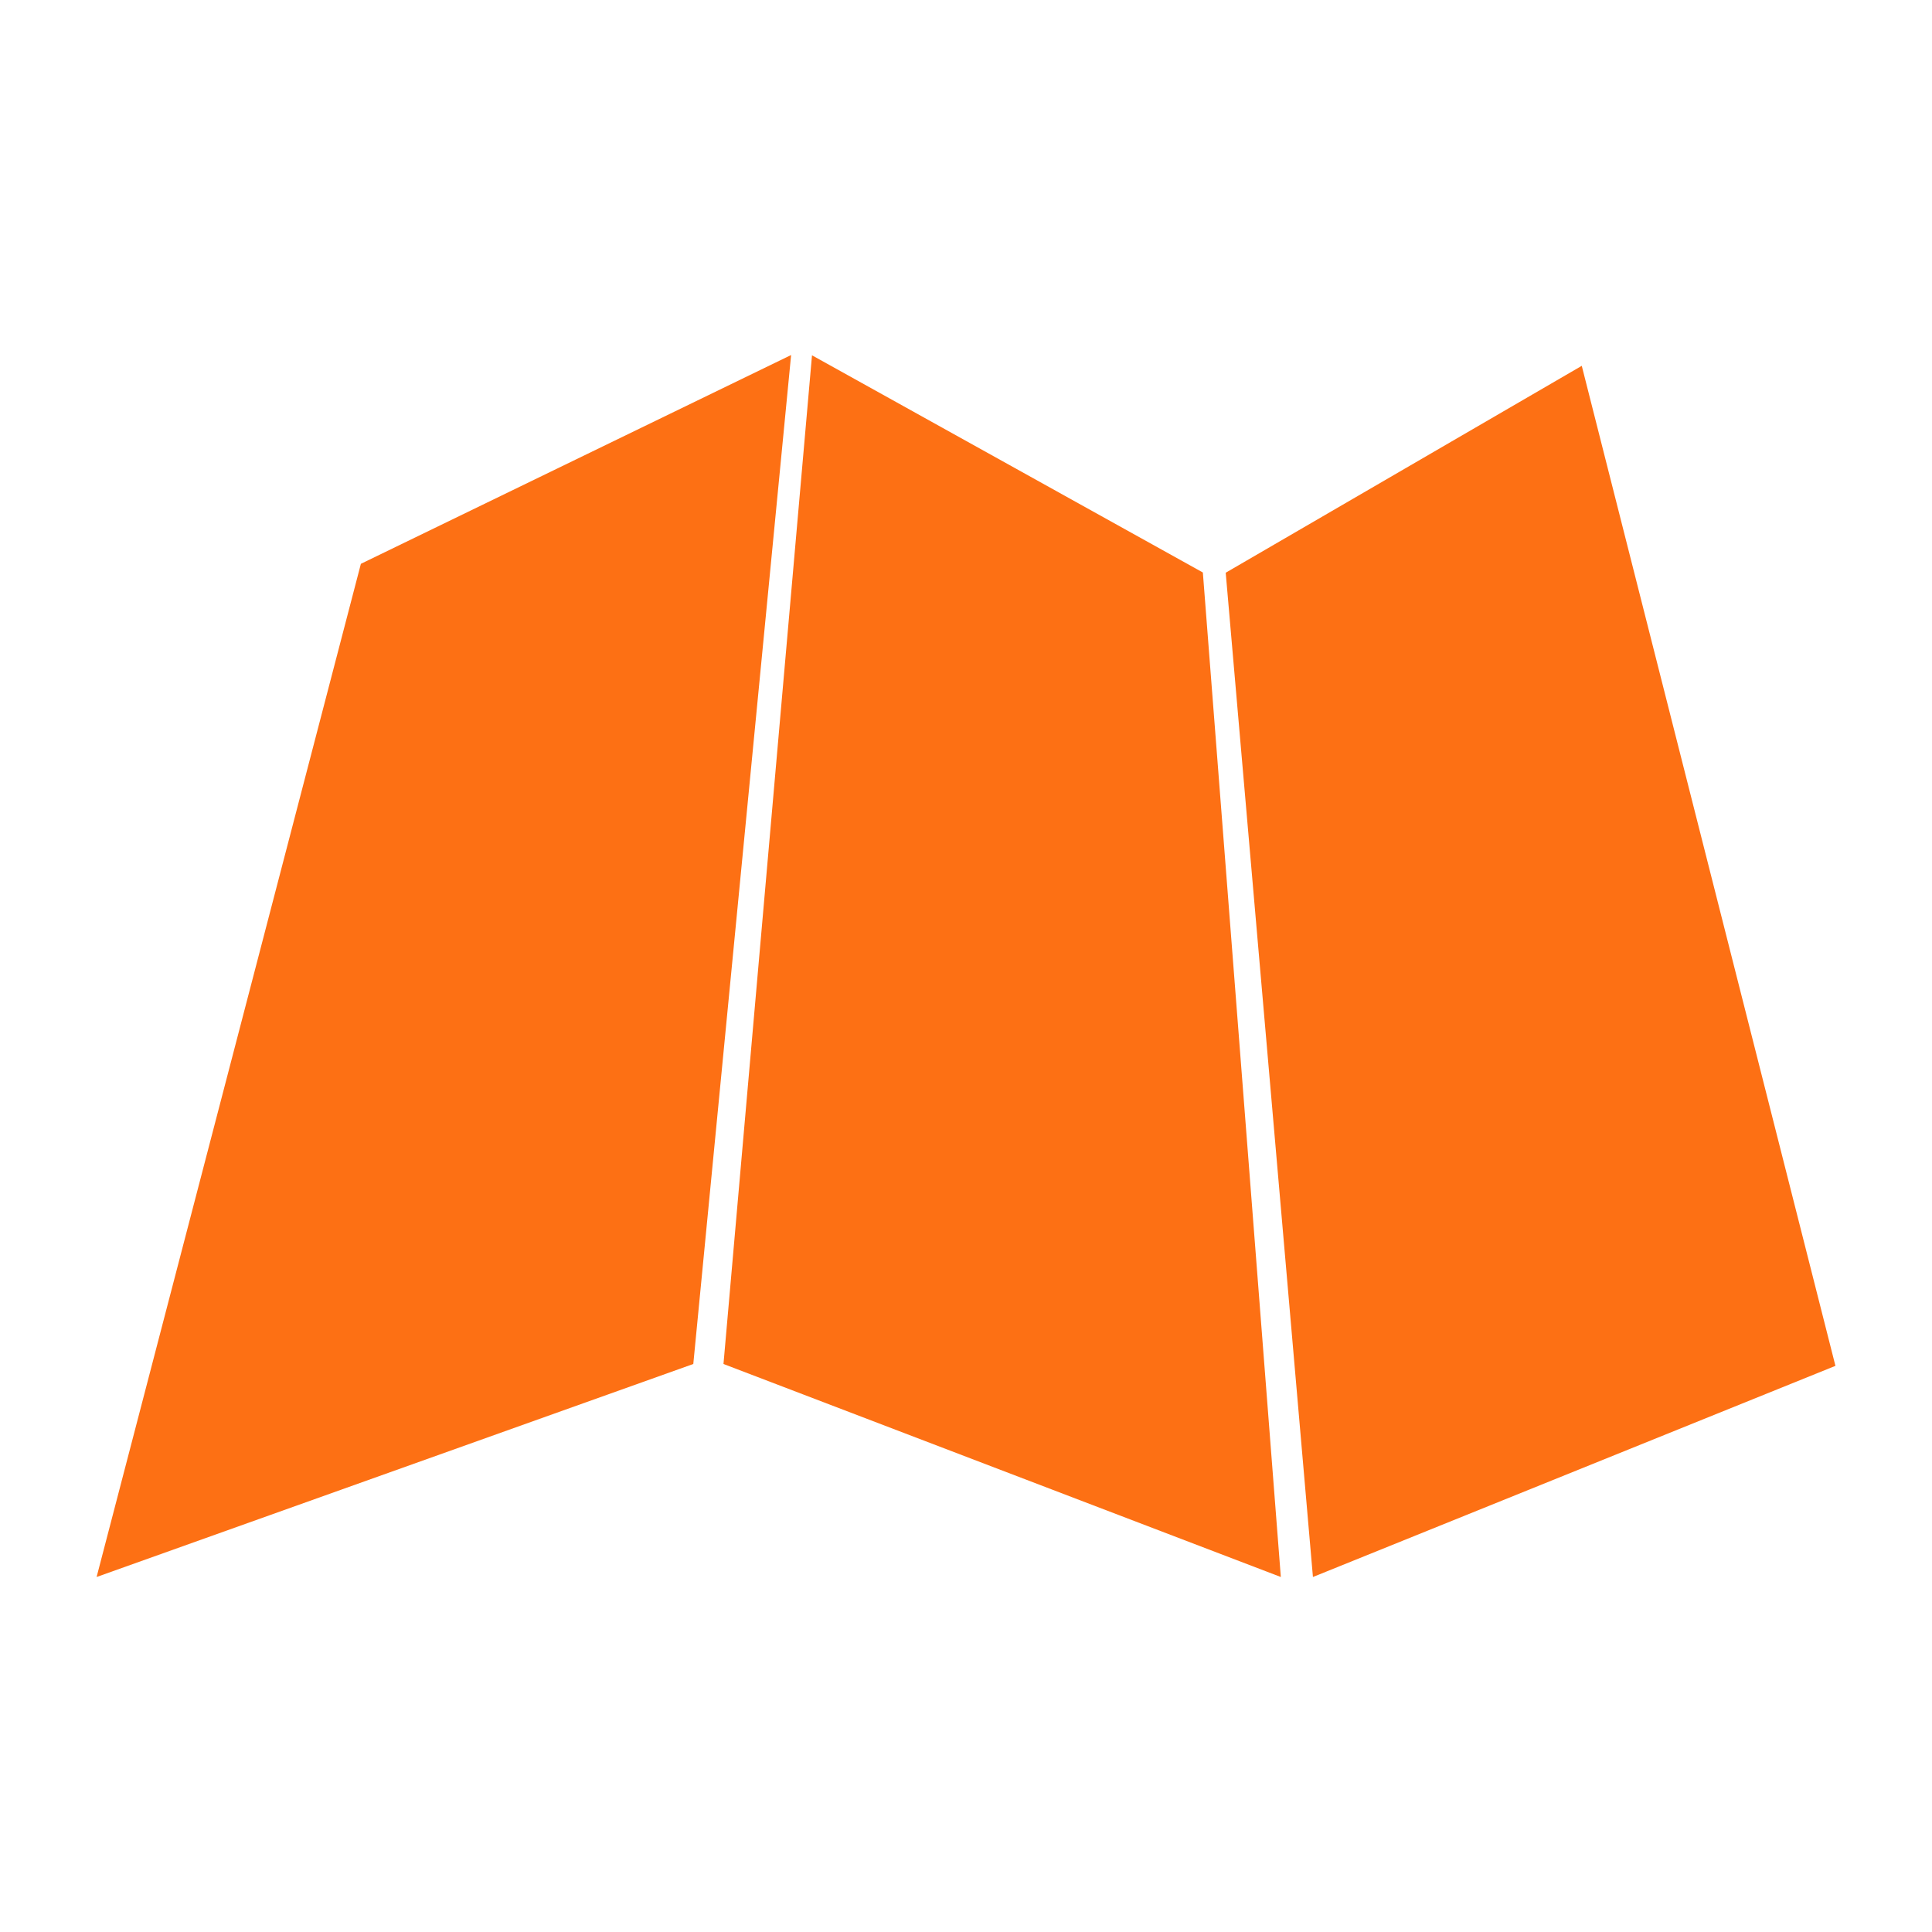
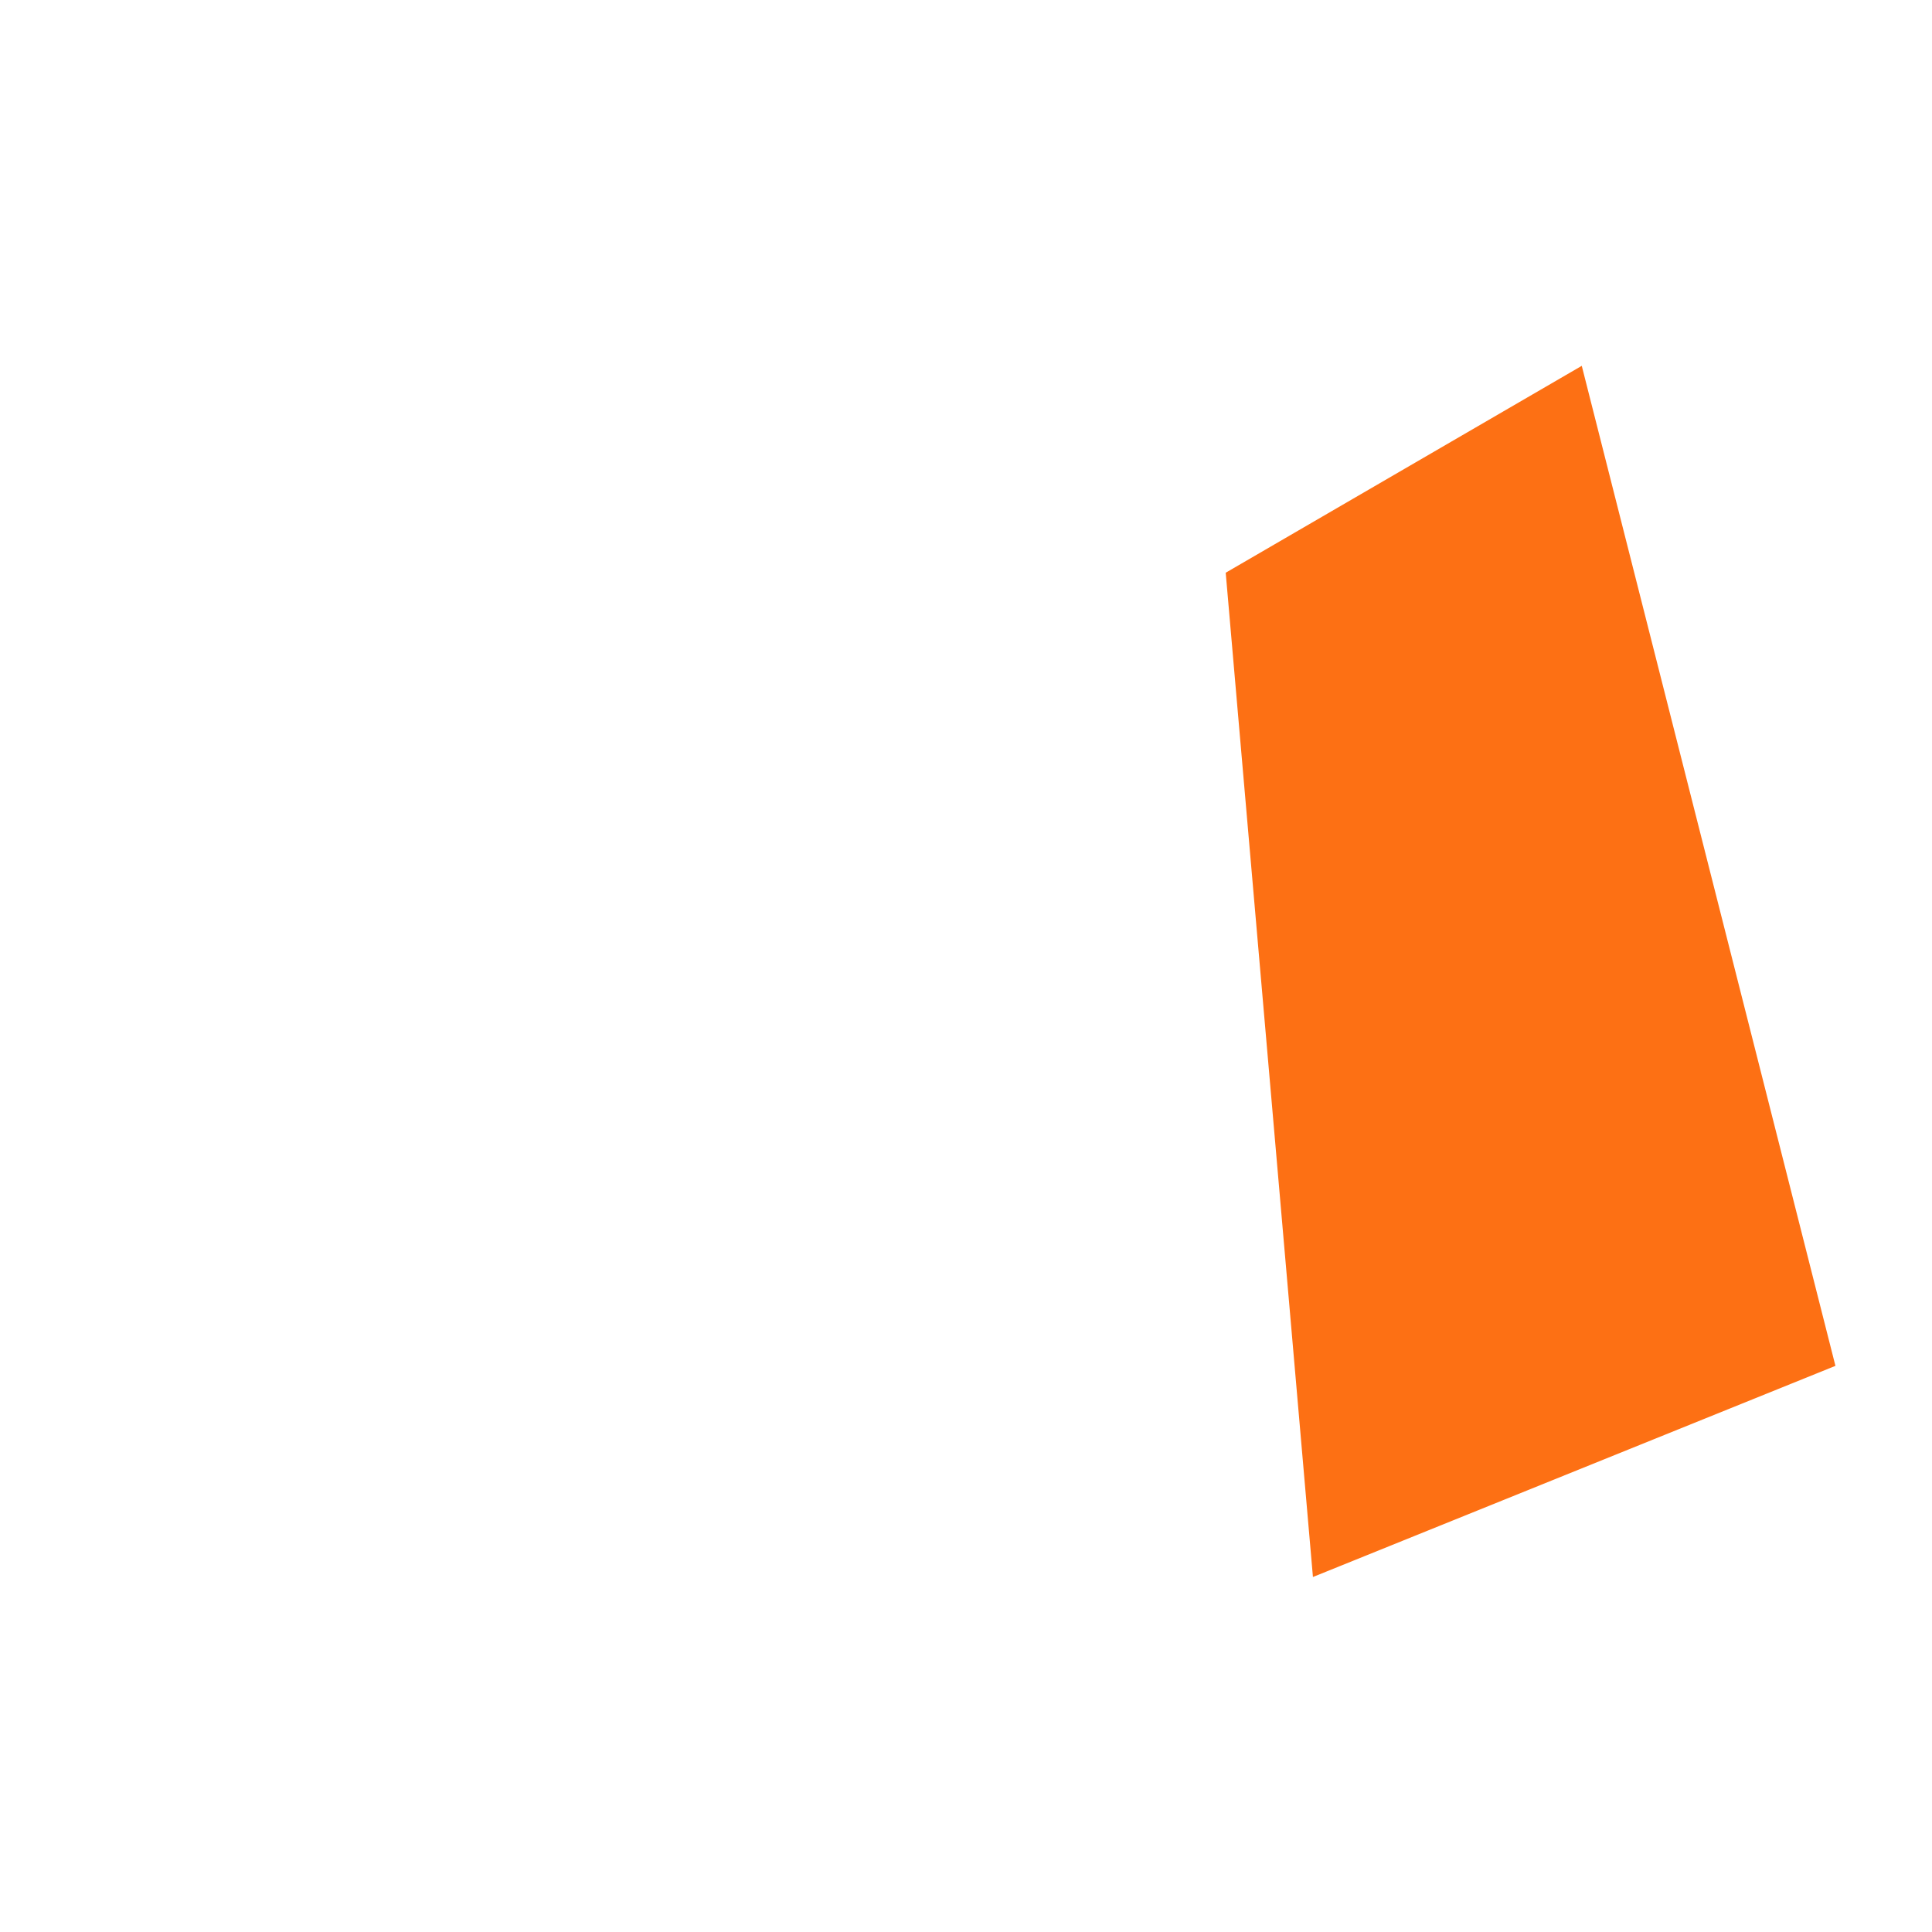
<svg xmlns="http://www.w3.org/2000/svg" width="1200" height="1200" version="1.1">
  <g transform="scale(11.134) translate(4.389, 4.333)">
    <g fill="#fd7014">
      <g>
        <g>
-           <polygon points="1,83.641 34.287,71.758 39.744,15.472 15.743,27.12   " />
          <polygon points="63.988,27.617 68.854,83.641 98.002,71.862 83.851,16.075   " />
-           <polygon points="40.909,15.488 35.971,71.758 67.063,83.641 62.713,27.604   " />
        </g>
      </g>
    </g>
  </g>
</svg>